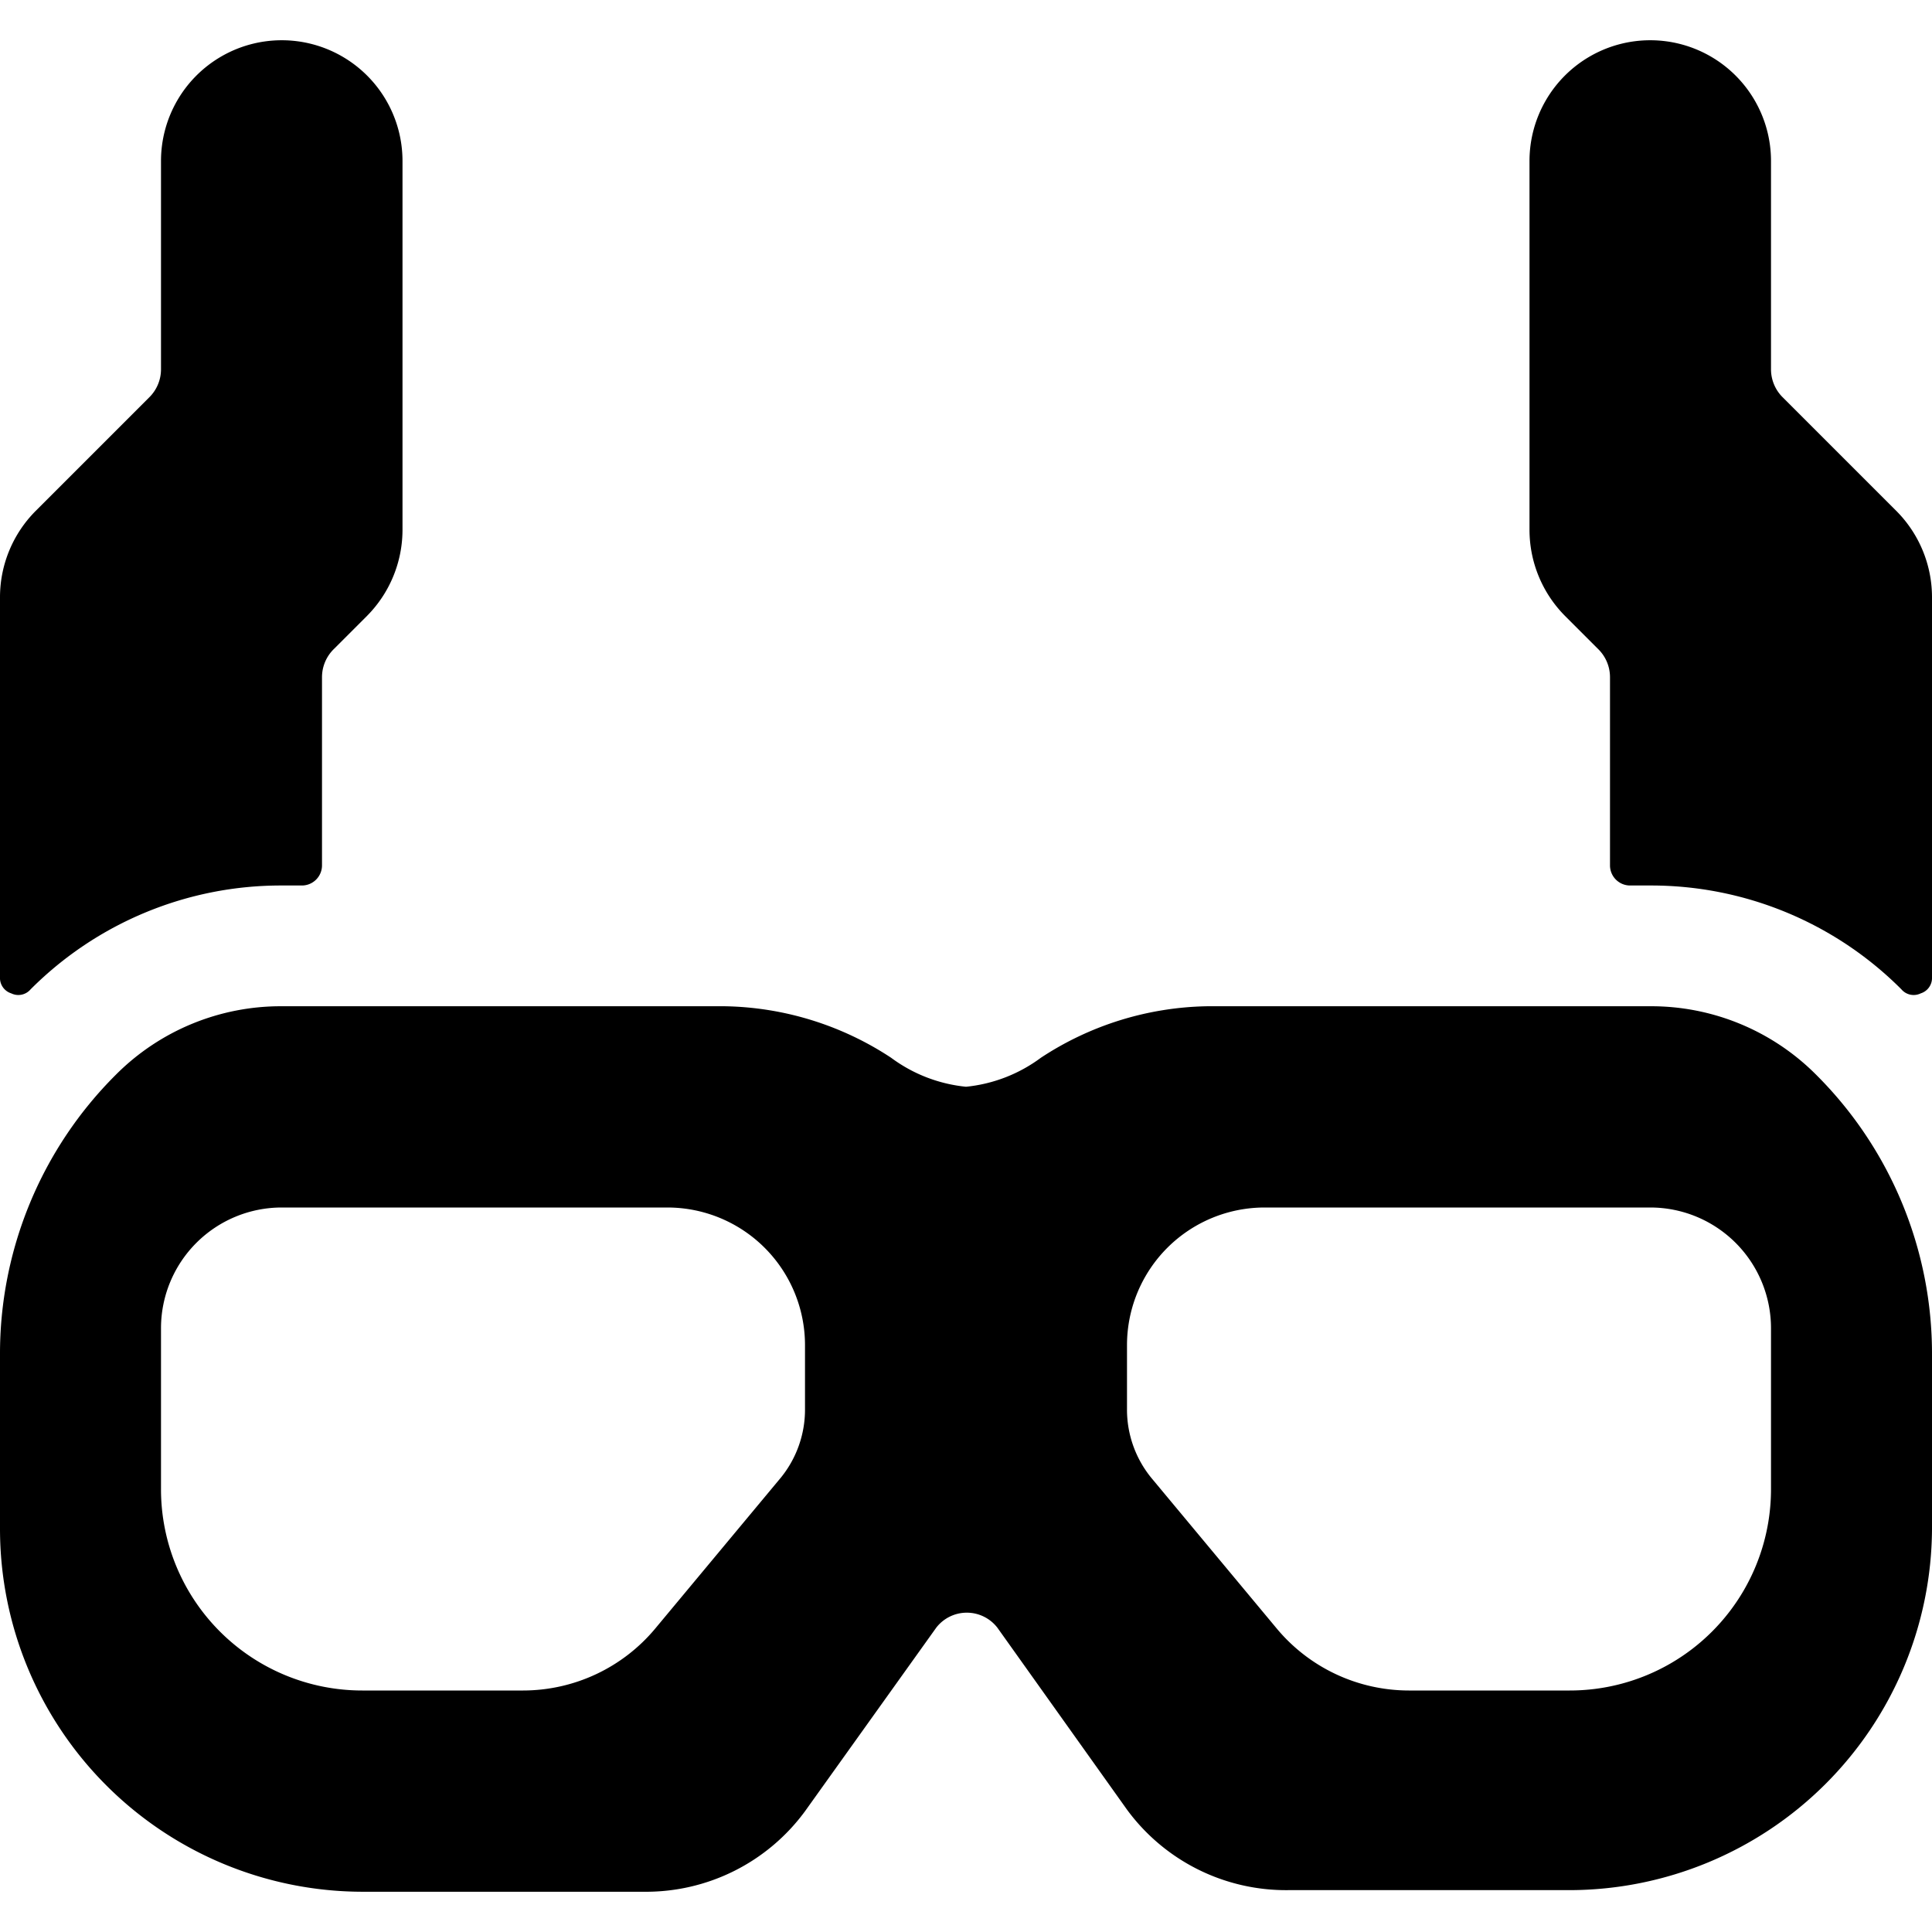
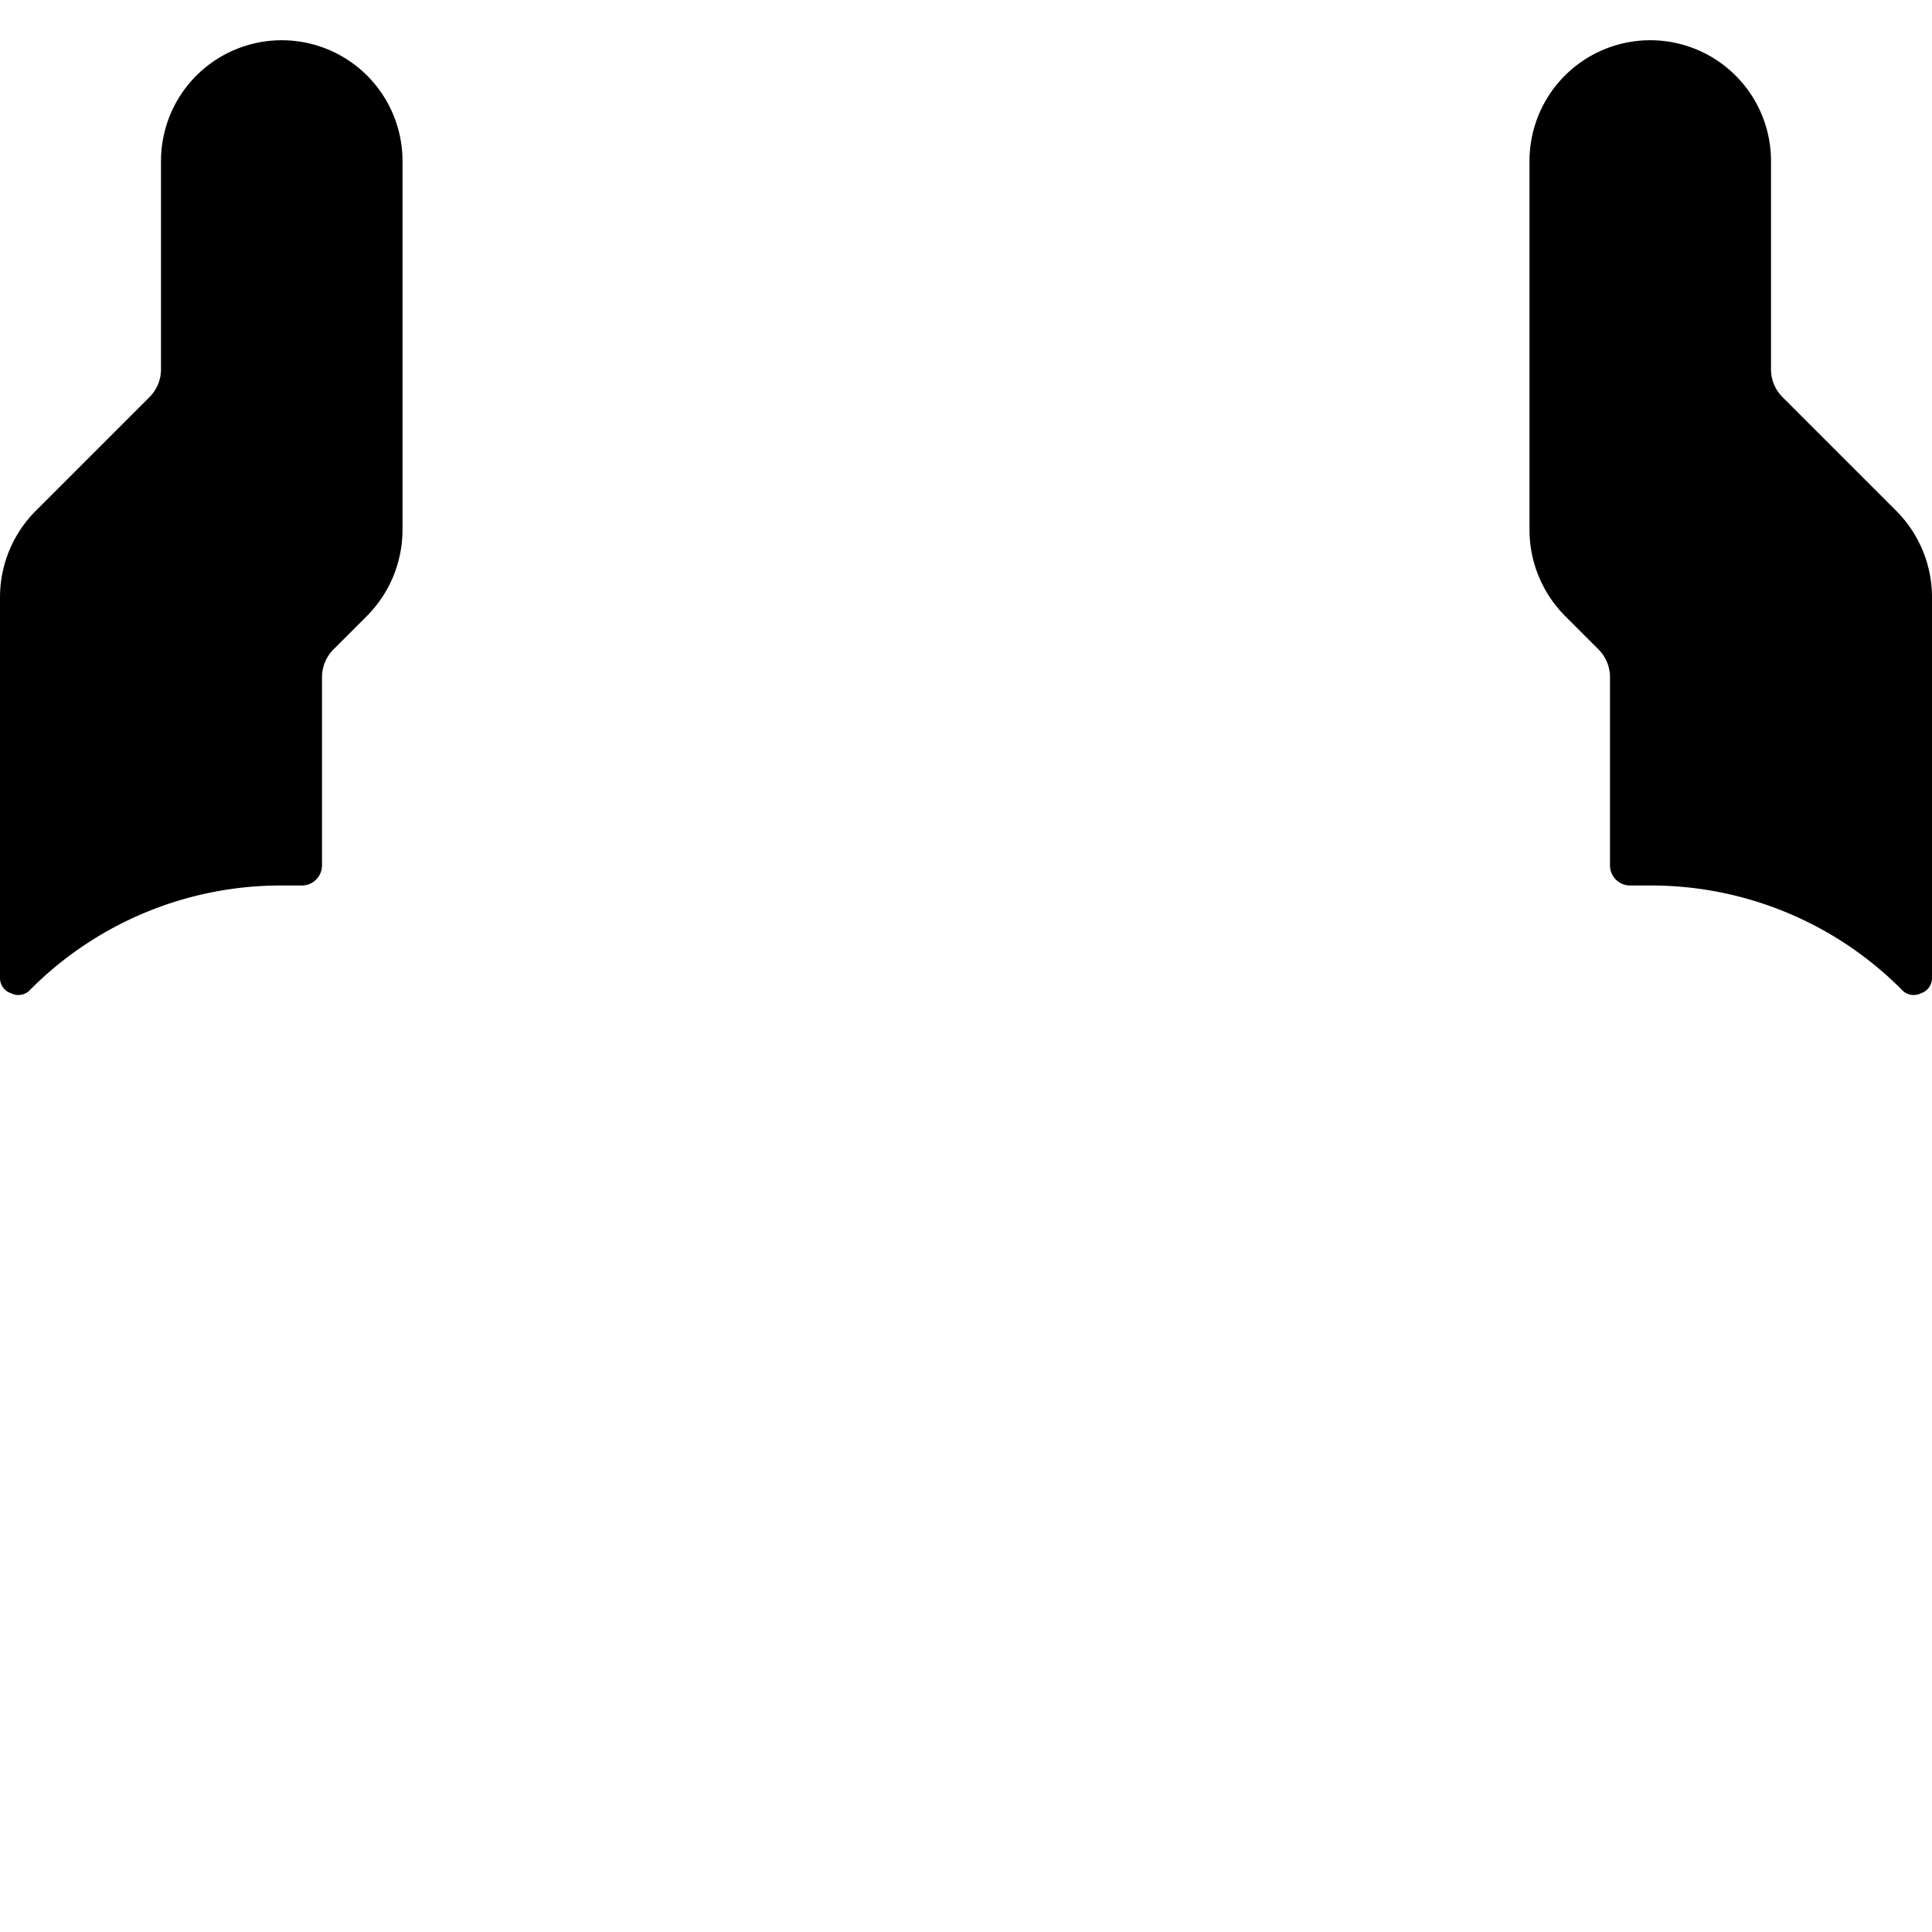
<svg xmlns="http://www.w3.org/2000/svg" viewBox="0 0 24 24">
  <g>
    <path d="M3.5 11h0.25a0.25 0.25 0 0 0 0.25 -0.25V8.41a0.49 0.49 0 0 1 0.15 -0.35l0.41 -0.41A1.52 1.52 0 0 0 5 6.59V2a1.5 1.5 0 0 0 -3 0v2.59a0.49 0.49 0 0 1 -0.15 0.35L0.44 6.35A1.52 1.52 0 0 0 0 7.41v4.73a0.2 0.2 0 0 0 0.14 0.2 0.2 0.2 0 0 0 0.24 -0.05A4.39 4.39 0 0 1 3.5 11Z" fill="#000000" stroke-width="1" />
    <path d="M23.62 12.29a0.2 0.2 0 0 0 0.24 0.05 0.2 0.2 0 0 0 0.14 -0.2V7.41a1.52 1.52 0 0 0 -0.44 -1.06l-1.41 -1.41a0.49 0.49 0 0 1 -0.15 -0.35V2a1.5 1.5 0 0 0 -3 0v4.59a1.52 1.52 0 0 0 0.44 1.06l0.41 0.41a0.49 0.49 0 0 1 0.15 0.35v2.34a0.25 0.25 0 0 0 0.25 0.25h0.25a4.39 4.39 0 0 1 3.12 1.29Z" fill="#000000" stroke-width="1" />
-     <path d="M22.56 13.35a2.89 2.89 0 0 0 -2.06 -0.85H15a3.87 3.87 0 0 0 -2.07 0.64 1.87 1.87 0 0 1 -0.93 0.36 1.87 1.87 0 0 1 -0.93 -0.36A3.87 3.87 0 0 0 9 12.5H3.5a2.89 2.89 0 0 0 -2.06 0.85A4.89 4.89 0 0 0 0 16.83V19a4.51 4.51 0 0 0 4.5 4.5H8a2.45 2.45 0 0 0 2 -1l1.63 -2.28a0.48 0.48 0 0 1 0.76 0L14 22.48a2.45 2.45 0 0 0 2 1h3.5A4.51 4.51 0 0 0 24 19v-2.17a4.89 4.89 0 0 0 -1.44 -3.48ZM22 16.5v2a2.5 2.5 0 0 1 -2.5 2.5h-2a2.14 2.14 0 0 1 -1.64 -0.77l-1.54 -1.85a1.34 1.34 0 0 1 -0.32 -0.88v-0.79A1.71 1.71 0 0 1 15.71 15h4.79a1.5 1.5 0 0 1 1.5 1.5Zm-20 2v-2A1.5 1.5 0 0 1 3.5 15h4.79A1.71 1.71 0 0 1 10 16.71v0.79a1.34 1.34 0 0 1 -0.32 0.88l-1.54 1.85A2.14 2.14 0 0 1 6.5 21h-2A2.5 2.5 0 0 1 2 18.5Z" fill="#000000" stroke-width="1" />
  </g>
</svg>